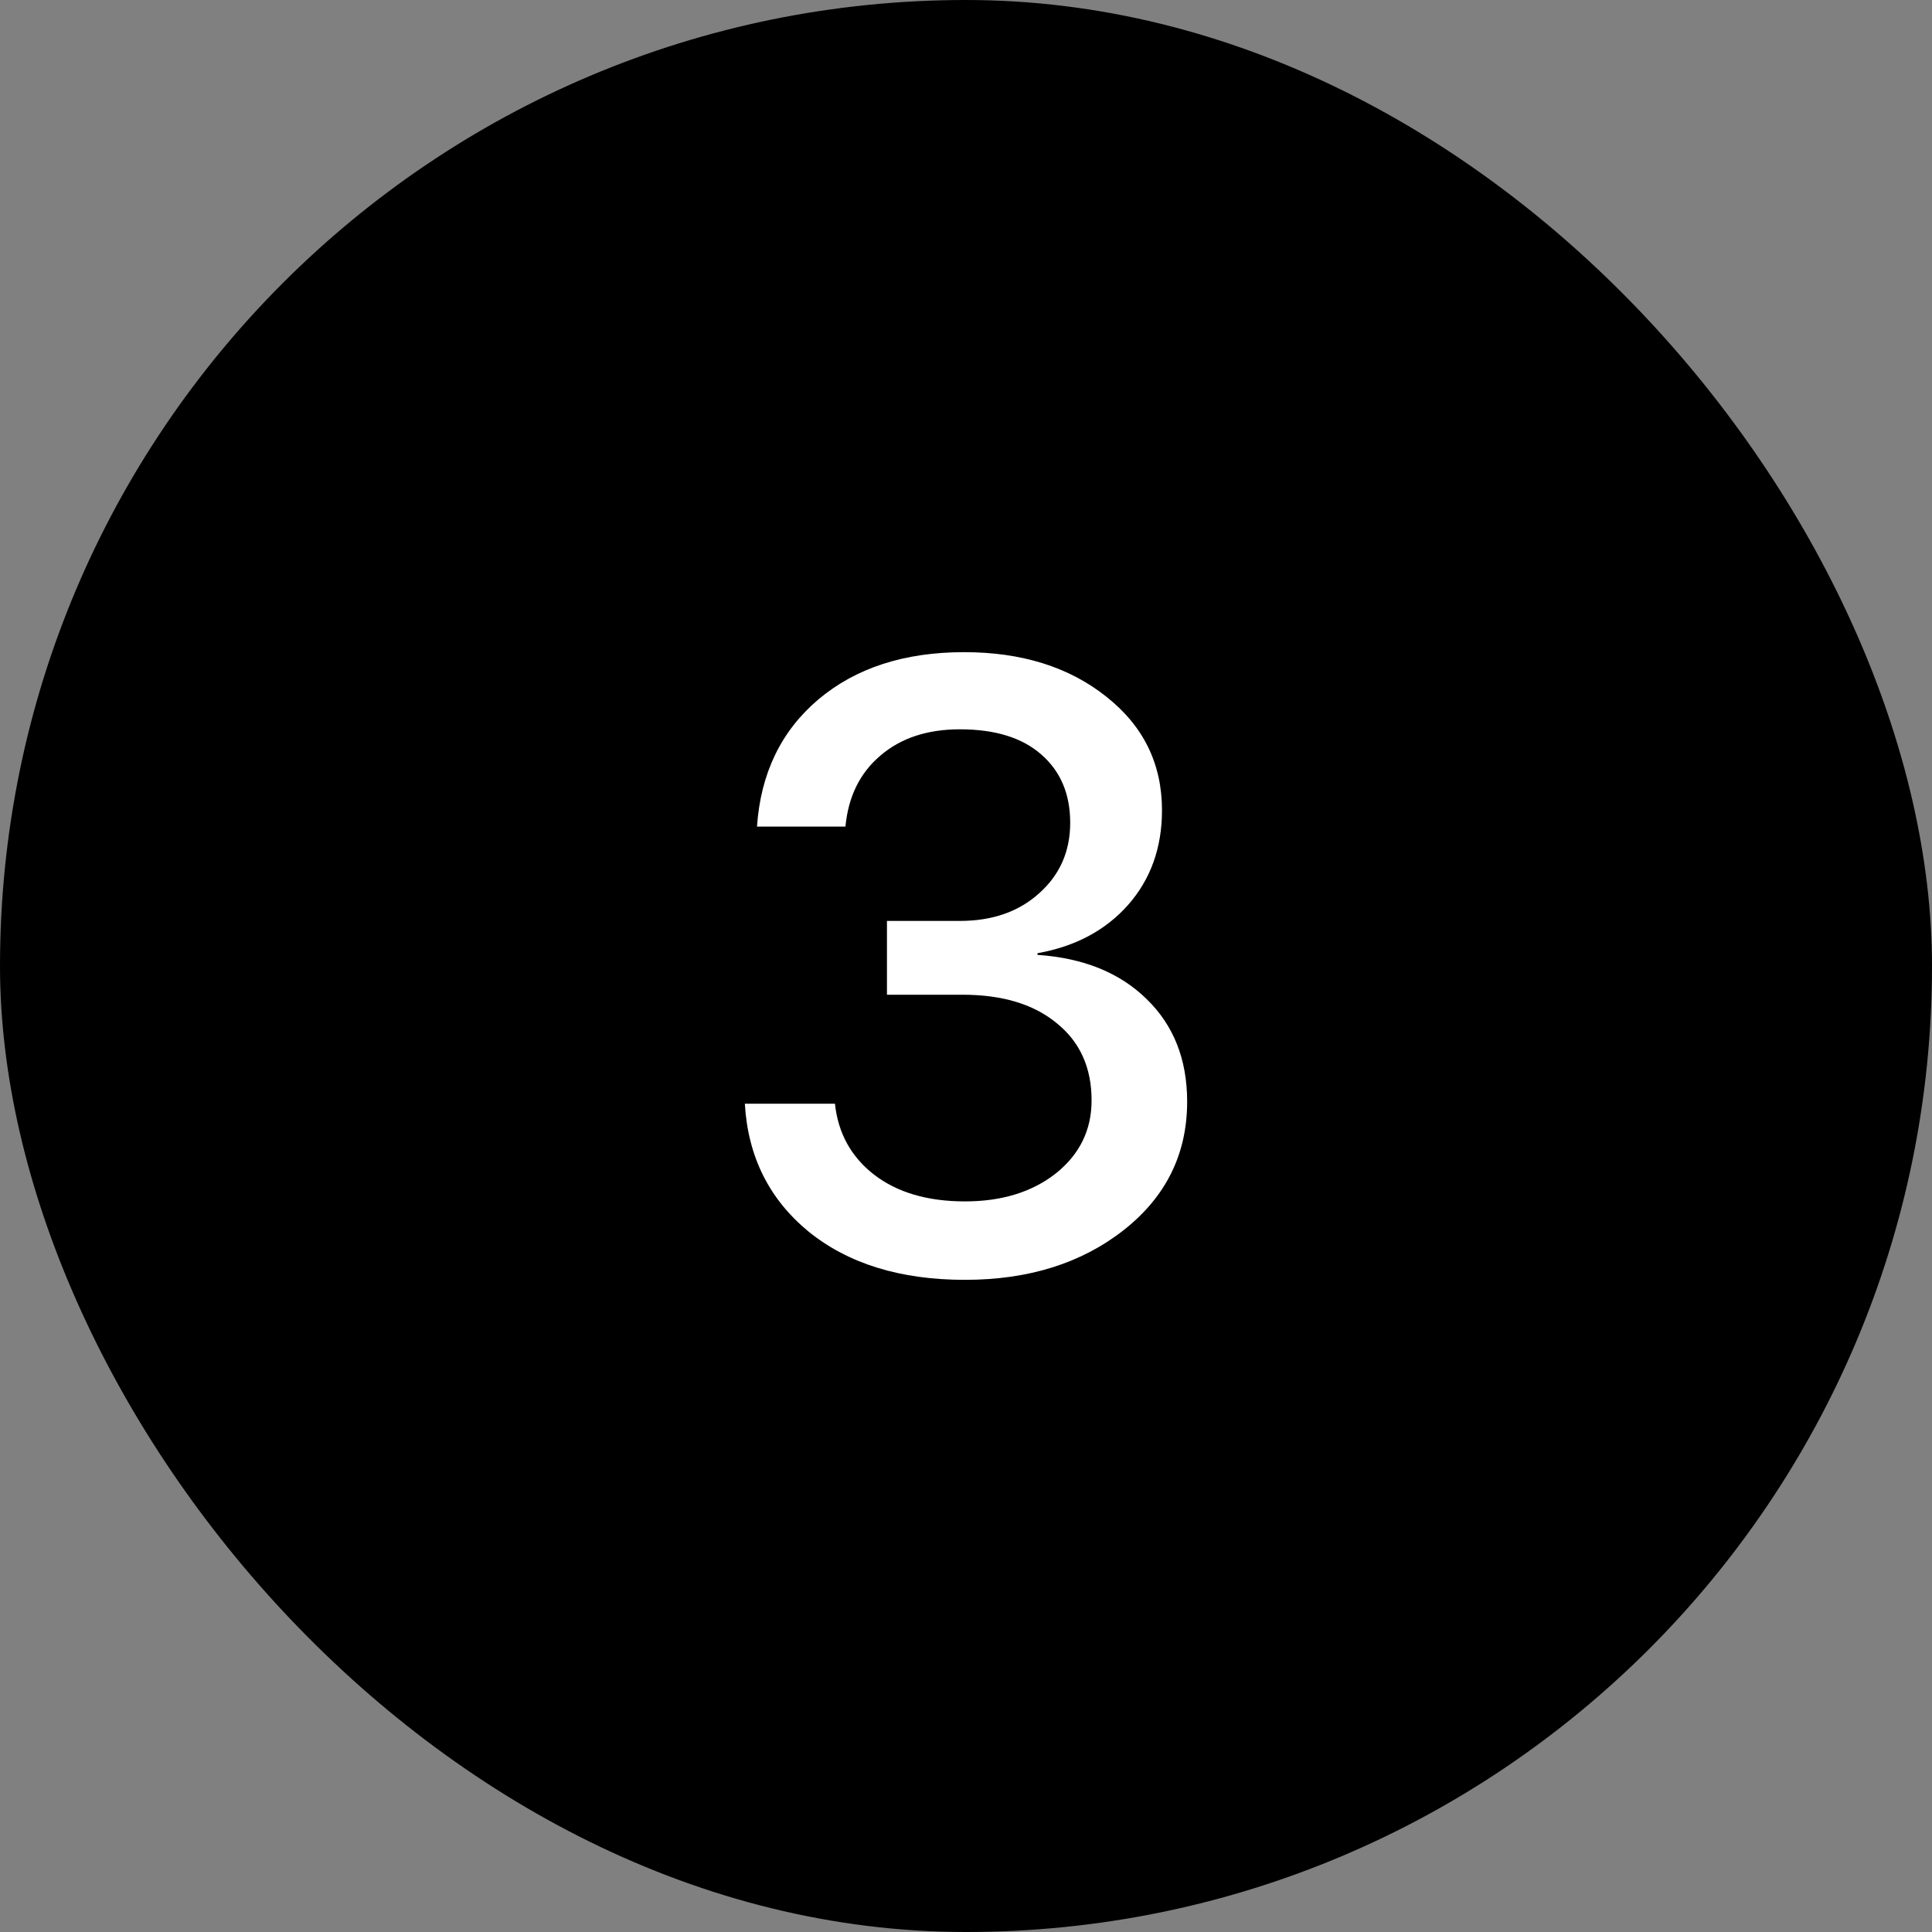
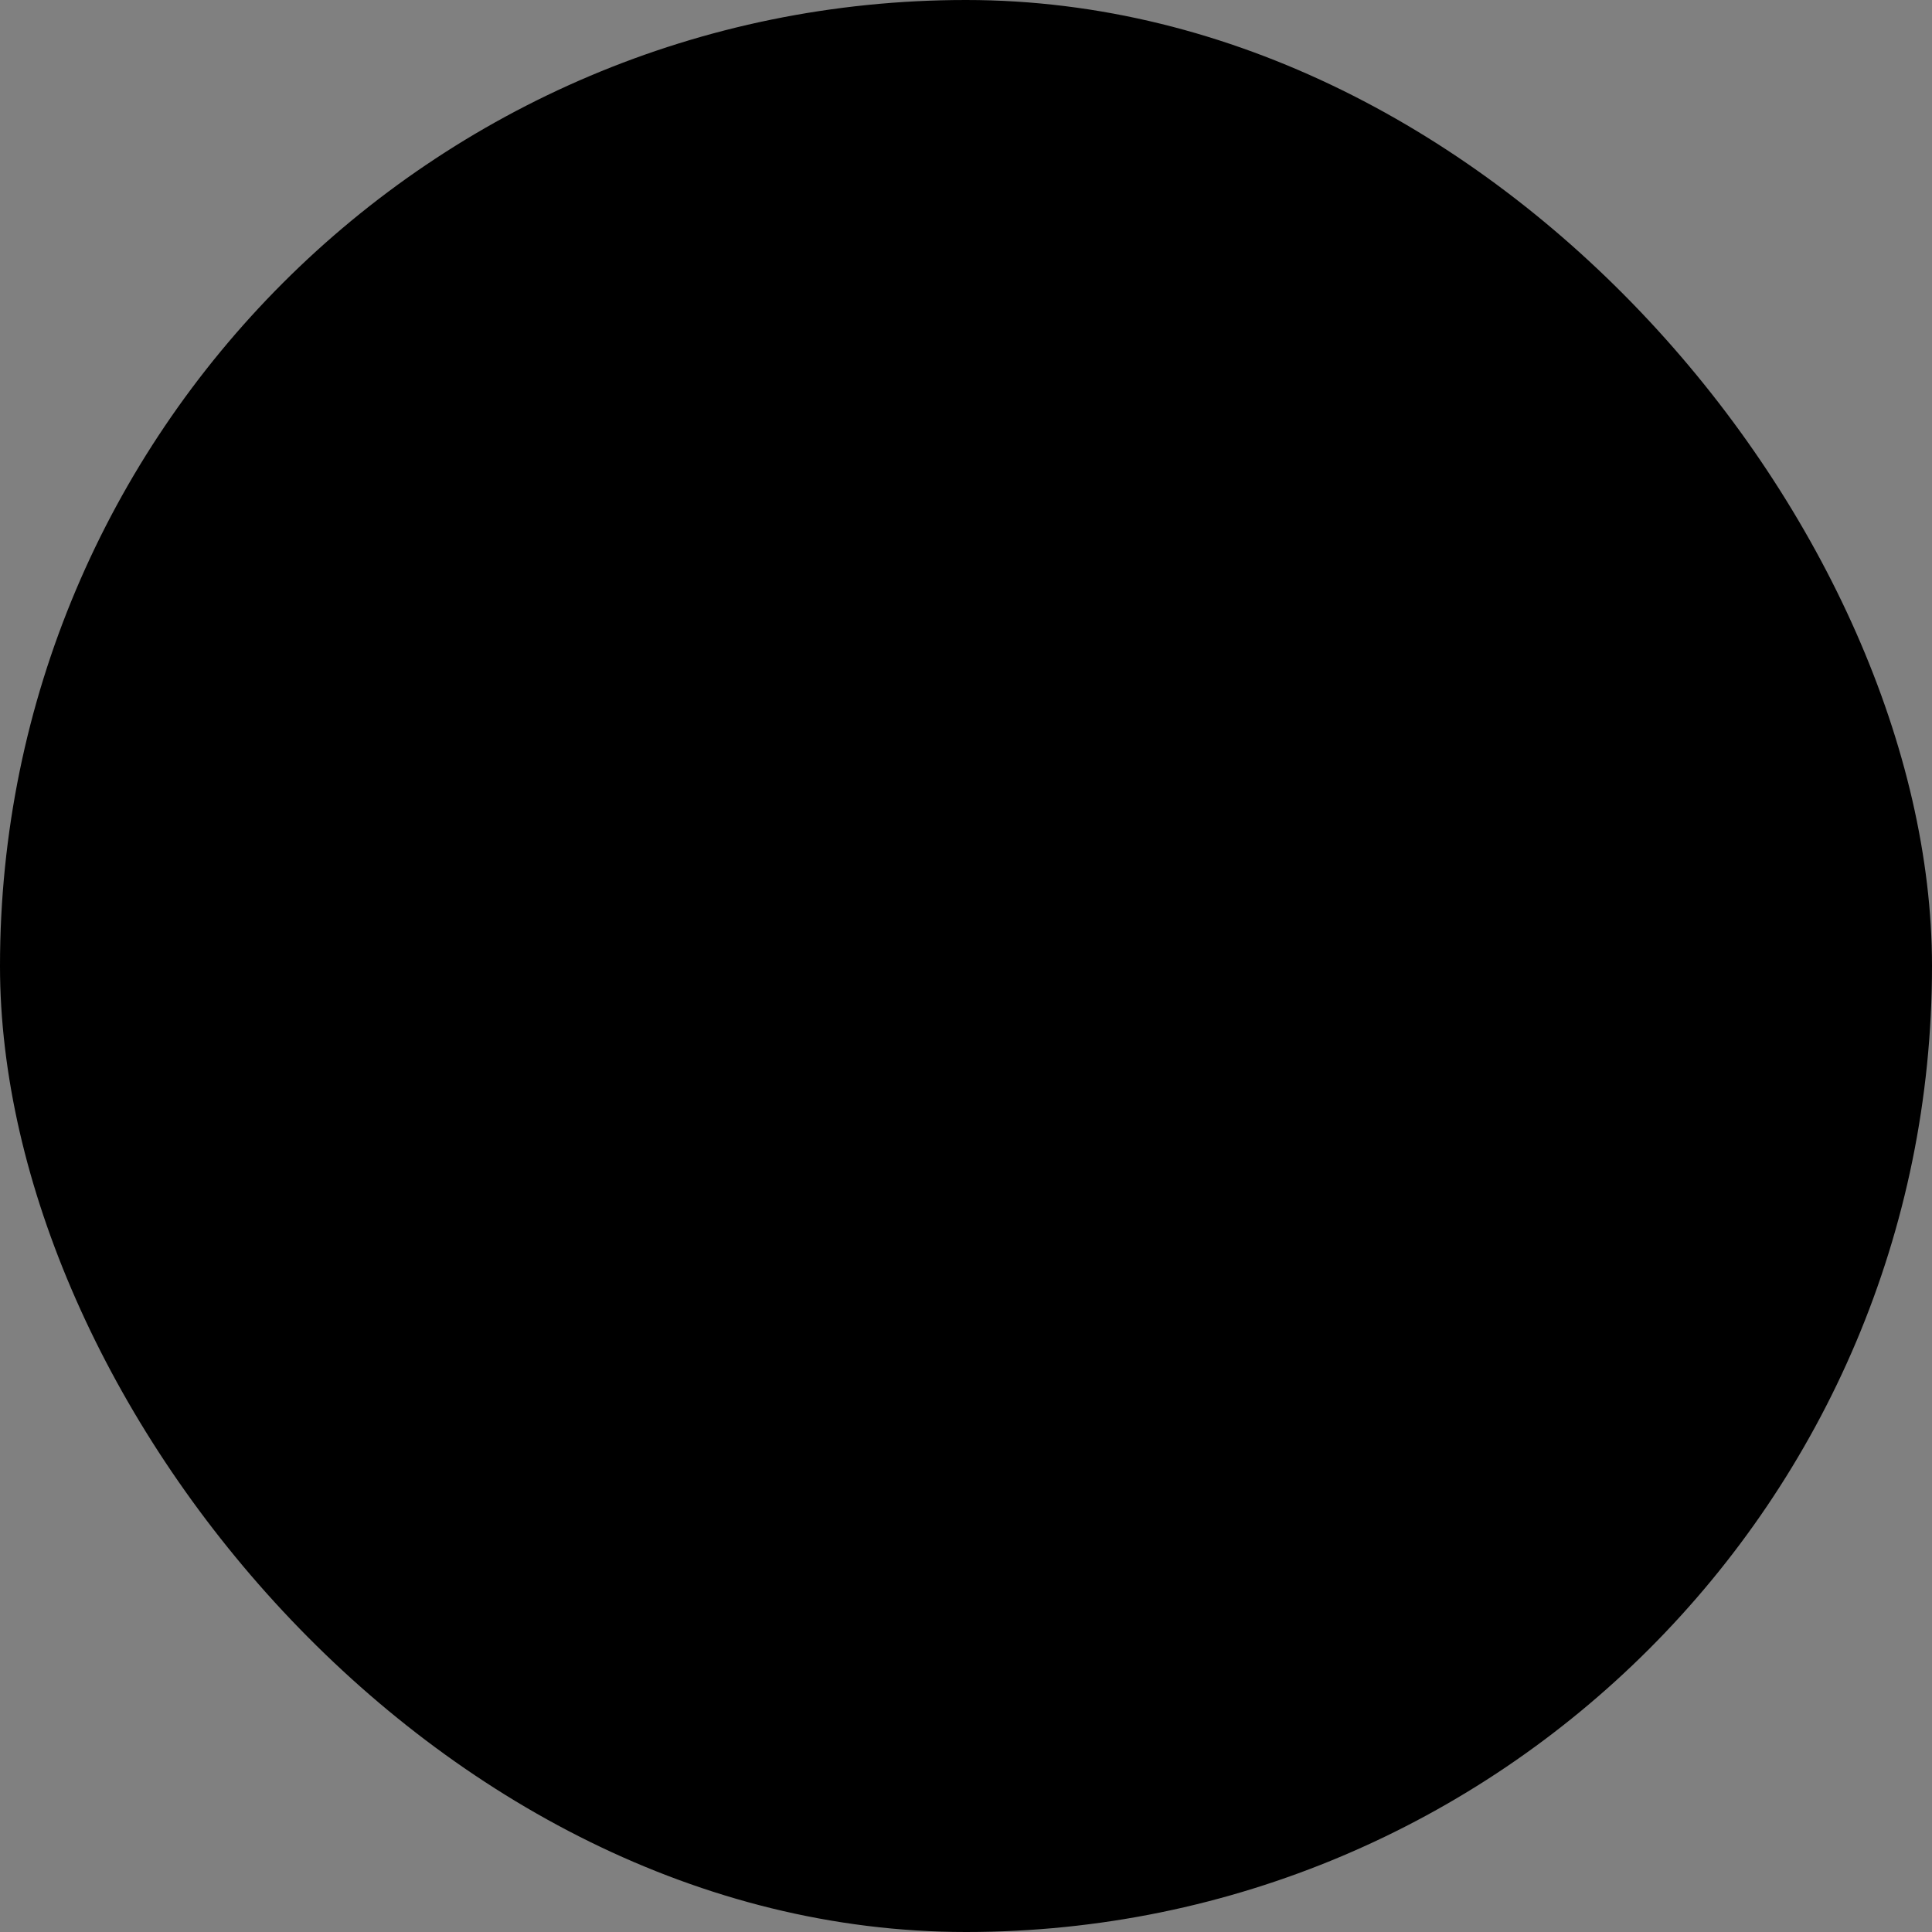
<svg xmlns="http://www.w3.org/2000/svg" width="45" height="45" viewBox="0 0 45 45" fill="none">
  <rect x="0" y="0" width="45" height="45" fill="#808080" stroke="none" />
  <rect width="45" height="45" rx="22.5" fill="black" />
-   <path d="M20.659 23.169V21.45H22.358C23.114 21.45 23.729 21.235 24.204 20.806C24.686 20.376 24.927 19.829 24.927 19.165C24.927 18.494 24.702 17.964 24.253 17.573C23.81 17.183 23.179 16.987 22.358 16.987C21.597 16.987 20.978 17.192 20.503 17.602C20.028 18.006 19.758 18.556 19.692 19.253H17.632C17.716 18.016 18.192 17.03 19.058 16.294C19.93 15.558 21.063 15.19 22.456 15.19C23.797 15.19 24.901 15.536 25.767 16.226C26.633 16.909 27.065 17.791 27.065 18.872C27.065 19.744 26.802 20.48 26.274 21.079C25.747 21.672 25.044 22.046 24.165 22.202V22.241C25.233 22.313 26.079 22.655 26.704 23.267C27.336 23.879 27.651 24.676 27.651 25.659C27.651 26.877 27.16 27.873 26.177 28.648C25.194 29.422 23.96 29.81 22.476 29.81C20.972 29.81 19.758 29.435 18.833 28.686C17.915 27.931 17.42 26.939 17.349 25.708H19.448C19.52 26.392 19.823 26.942 20.356 27.358C20.897 27.775 21.603 27.983 22.476 27.983C23.335 27.983 24.041 27.765 24.595 27.329C25.148 26.886 25.425 26.32 25.425 25.63C25.425 24.868 25.155 24.269 24.614 23.833C24.08 23.39 23.348 23.169 22.417 23.169H20.659Z" fill="white" />
</svg>